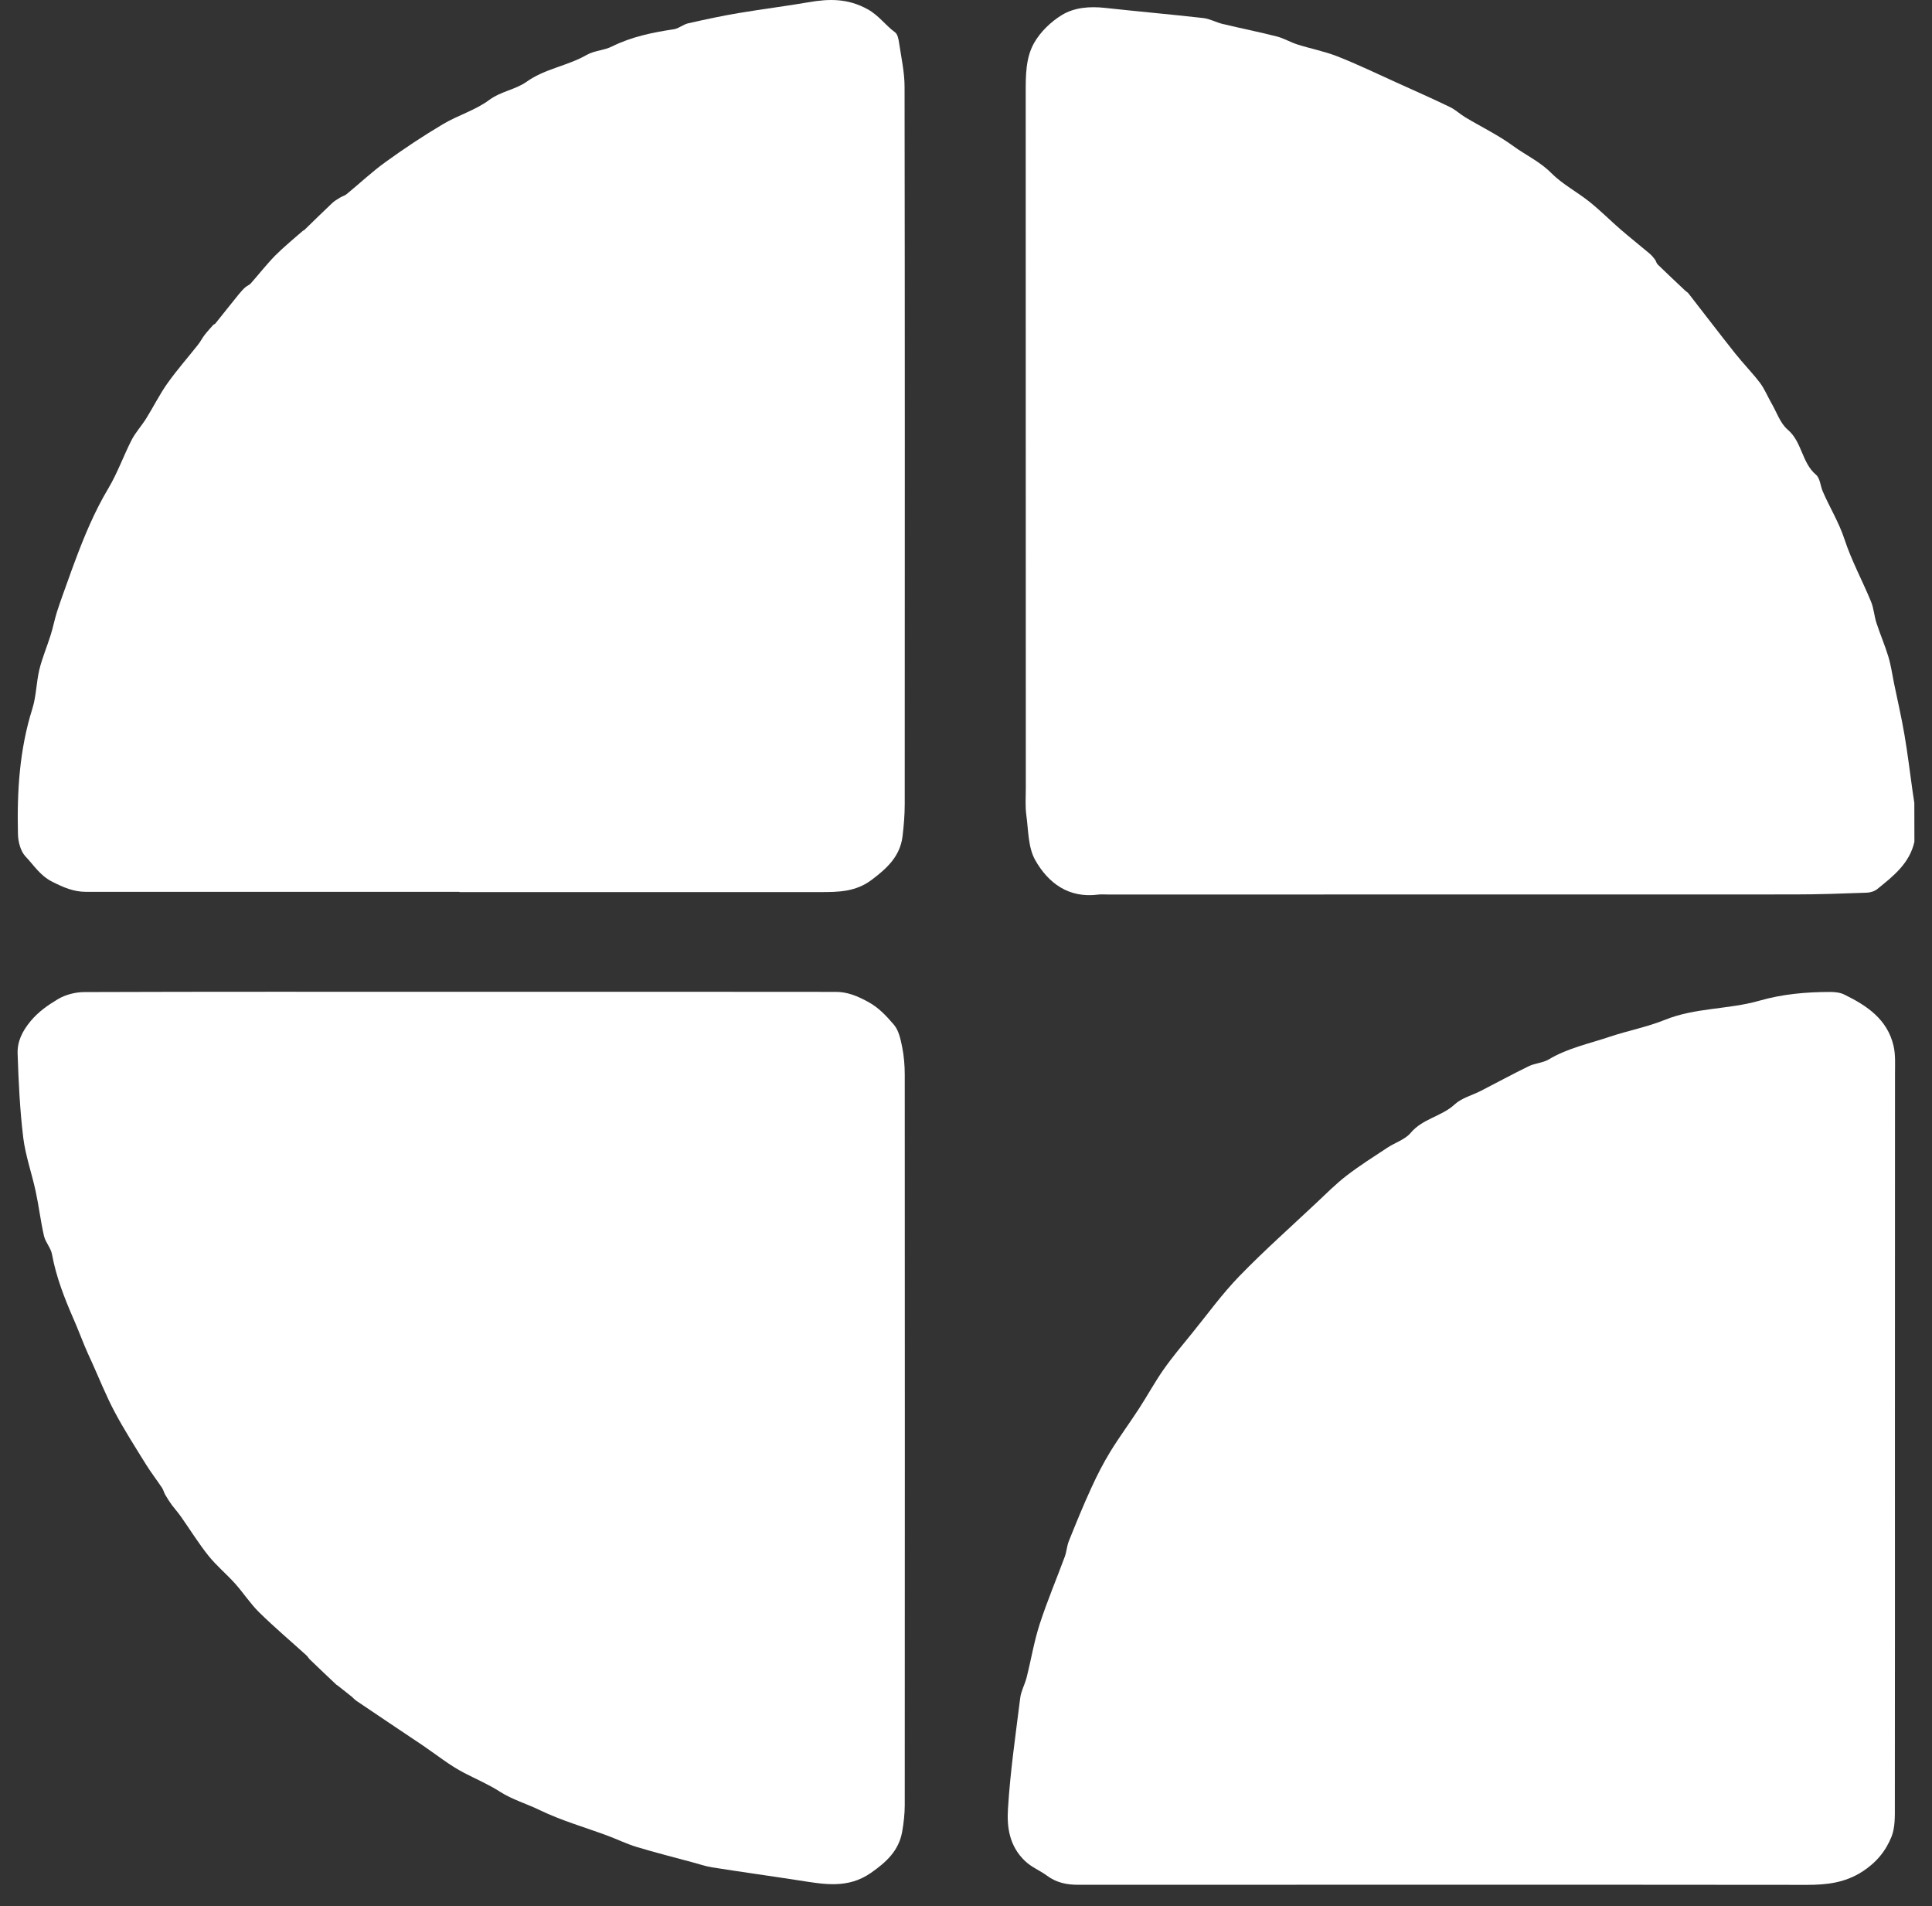
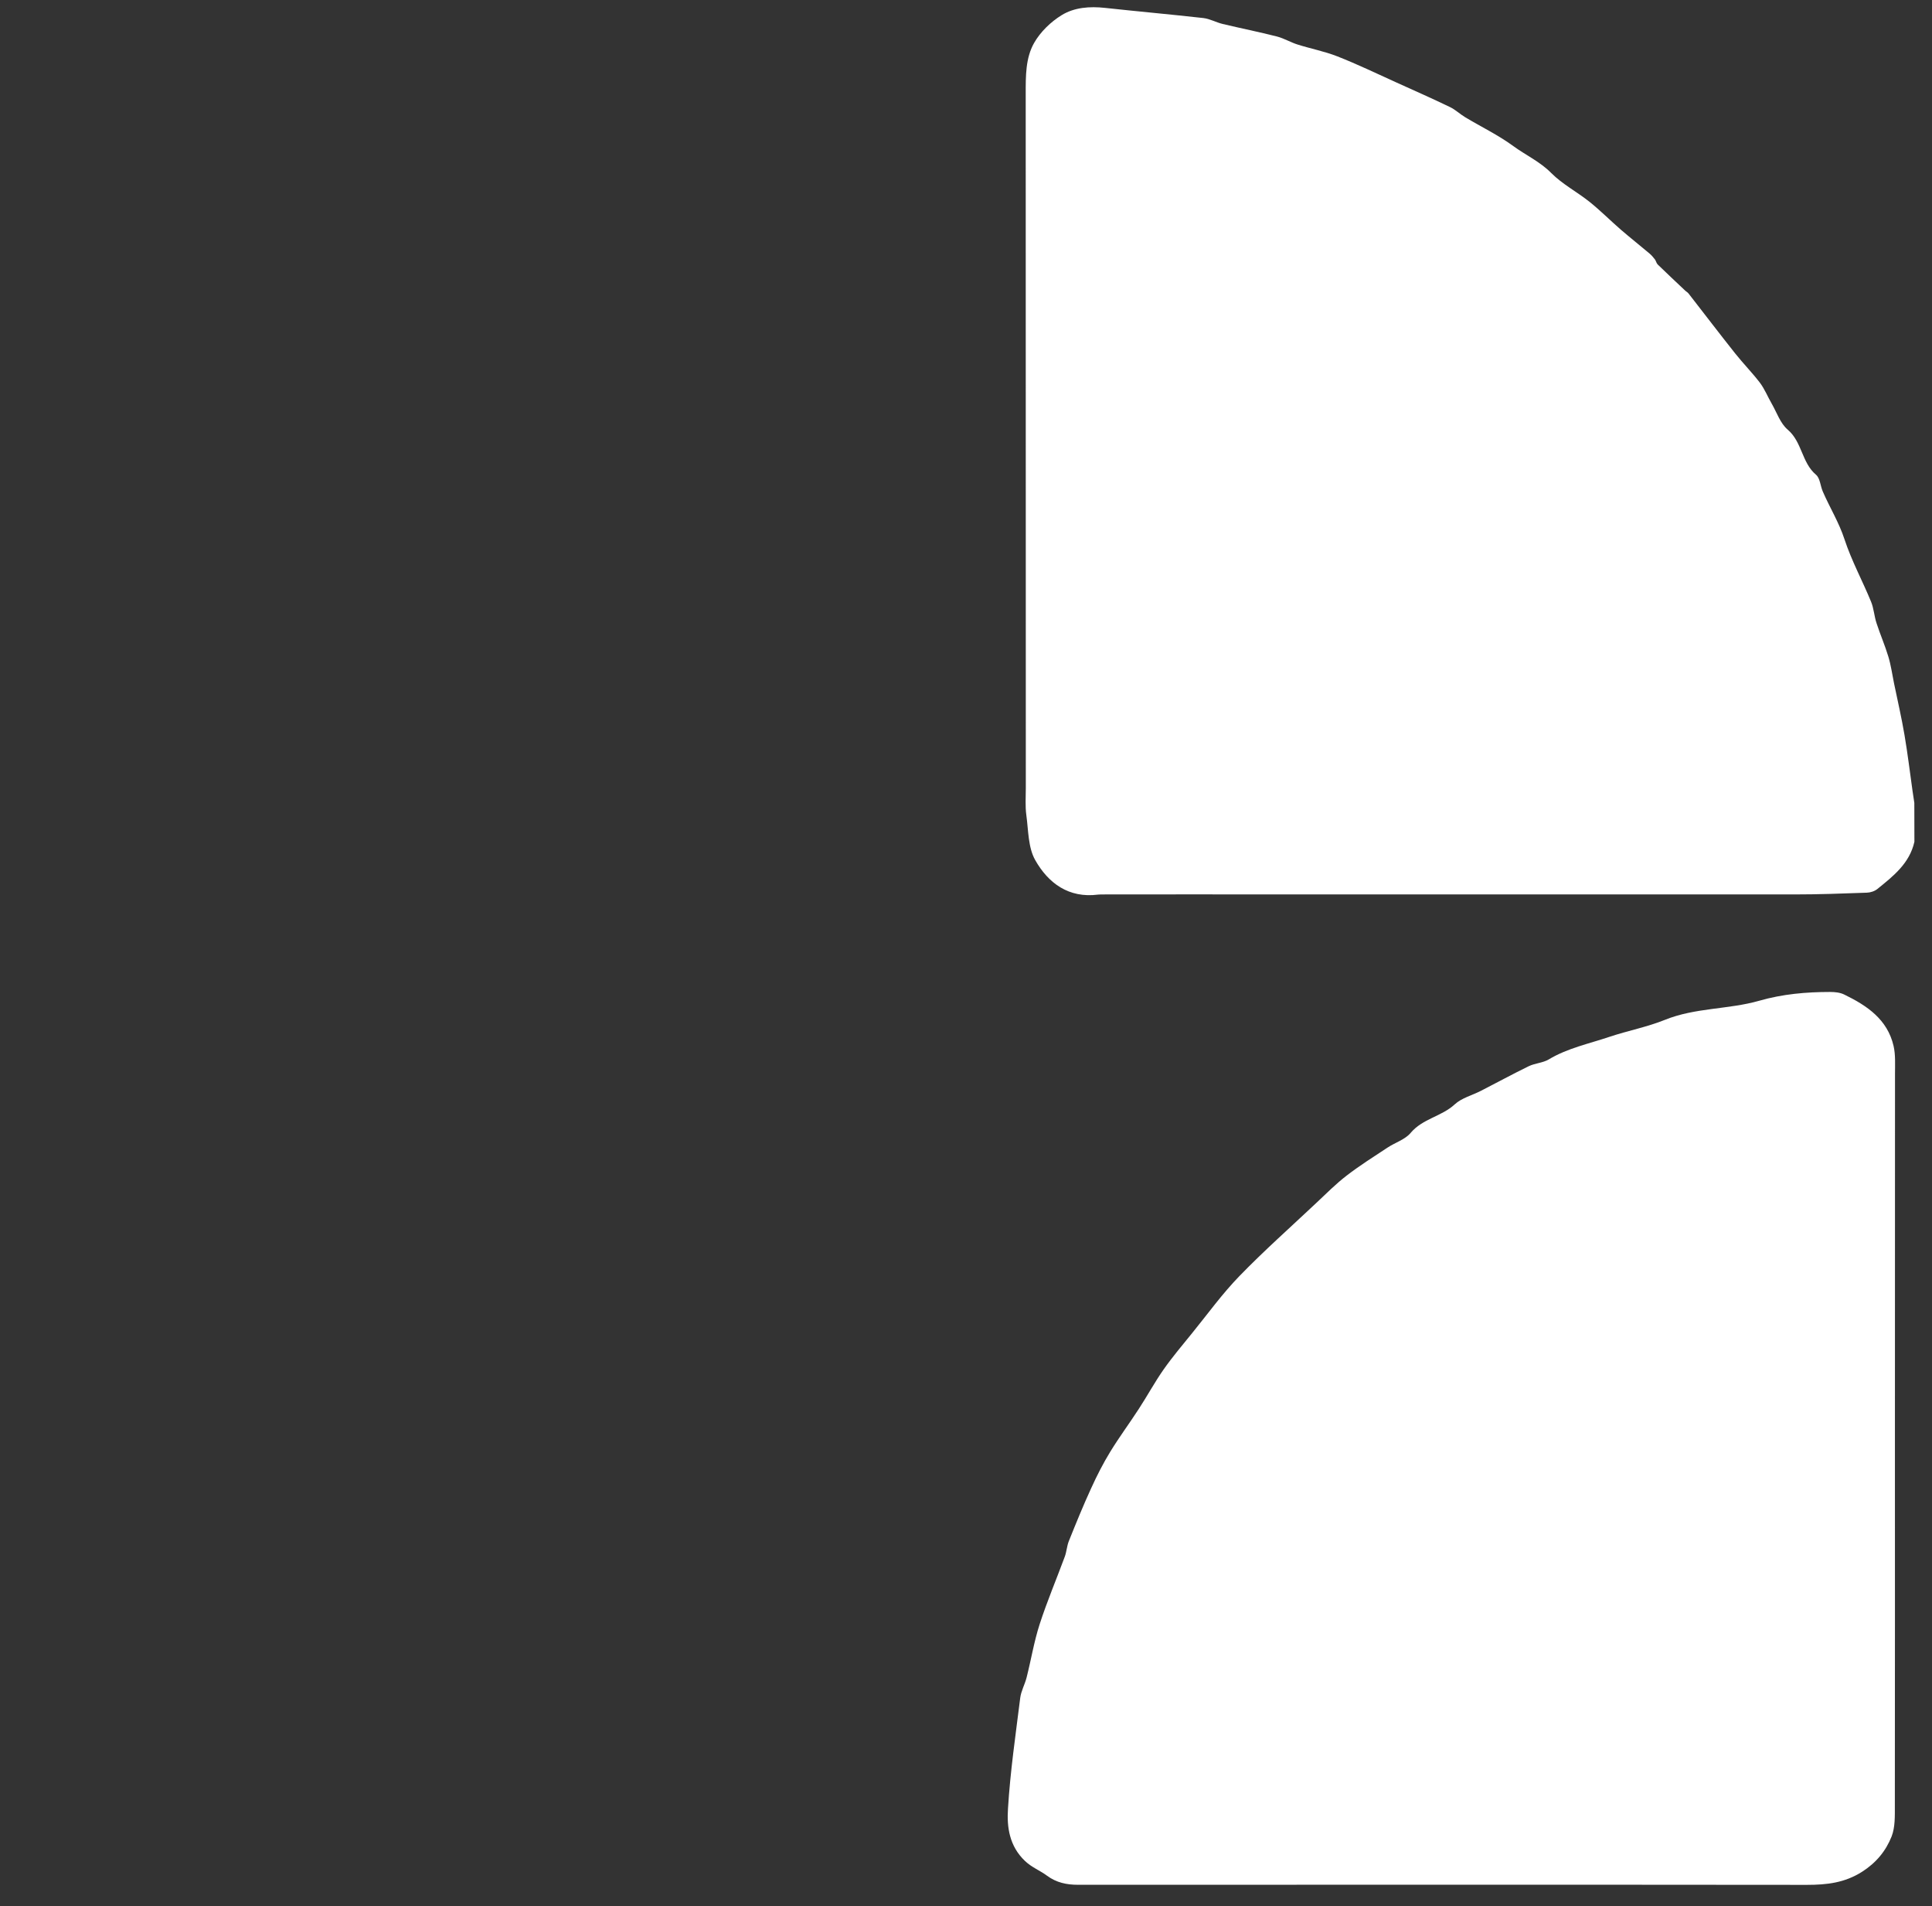
<svg xmlns="http://www.w3.org/2000/svg" width="74" height="73" viewBox="0 0 74 73" fill="none">
  <rect x="0" y="0" width="74" height="73" fill="#333333" stroke="none" />
-   <path d="M73.326 32.238C73.14 33.066 72.518 33.552 71.909 34.044C71.803 34.131 71.64 34.184 71.5 34.187C70.572 34.221 69.647 34.254 68.719 34.254C59.958 34.257 51.196 34.257 42.434 34.257C42.311 34.257 42.185 34.244 42.062 34.26C40.934 34.407 40.149 33.821 39.65 32.937C39.377 32.454 39.391 31.799 39.311 31.217C39.264 30.874 39.291 30.525 39.291 30.176C39.291 21.314 39.291 12.456 39.287 3.595C39.287 2.919 39.278 2.224 39.61 1.642C39.85 1.22 40.249 0.834 40.668 0.578C41.15 0.282 41.742 0.238 42.324 0.302C43.578 0.438 44.836 0.551 46.09 0.691C46.343 0.721 46.579 0.857 46.828 0.917C47.523 1.083 48.222 1.223 48.914 1.399C49.183 1.469 49.433 1.622 49.699 1.705C50.205 1.865 50.73 1.965 51.222 2.158C51.984 2.457 52.723 2.813 53.471 3.152C54.163 3.465 54.855 3.771 55.537 4.1C55.746 4.2 55.919 4.37 56.119 4.489C56.734 4.859 57.386 5.171 57.962 5.594C58.441 5.943 58.983 6.189 59.415 6.625C59.841 7.054 60.403 7.347 60.882 7.729C61.301 8.065 61.681 8.448 62.083 8.797C62.446 9.11 62.825 9.409 63.191 9.718C63.264 9.782 63.327 9.858 63.387 9.935C63.43 9.995 63.444 10.078 63.493 10.128C63.836 10.46 64.185 10.79 64.535 11.119C64.578 11.162 64.638 11.192 64.674 11.239C65.27 12.004 65.855 12.772 66.457 13.53C66.763 13.916 67.112 14.269 67.409 14.658C67.591 14.901 67.708 15.194 67.861 15.46C68.057 15.799 68.19 16.215 68.473 16.454C69.028 16.927 69.008 17.718 69.557 18.181C69.714 18.314 69.724 18.61 69.817 18.823C70.083 19.438 70.436 20.004 70.648 20.652C70.918 21.474 71.337 22.242 71.666 23.044C71.773 23.303 71.786 23.599 71.876 23.866C72.016 24.298 72.198 24.714 72.328 25.146C72.428 25.476 72.475 25.821 72.544 26.161C72.681 26.823 72.834 27.485 72.947 28.15C73.067 28.855 73.153 29.57 73.253 30.279C73.276 30.435 73.299 30.591 73.323 30.748C73.326 31.247 73.326 31.742 73.326 32.238Z" fill="white" />
-   <path d="M17.633 37.983C22.429 37.983 27.226 37.979 32.019 37.986C32.455 37.986 32.834 38.142 33.233 38.359C33.659 38.585 33.952 38.911 34.238 39.243C34.424 39.46 34.494 39.796 34.554 40.092C34.624 40.441 34.654 40.803 34.654 41.163C34.657 50.483 34.66 59.8 34.654 69.121C34.654 69.467 34.614 69.816 34.554 70.155C34.424 70.877 33.949 71.313 33.363 71.722C32.475 72.344 31.557 72.161 30.612 72.015C29.498 71.842 28.384 71.689 27.273 71.513C27.02 71.473 26.773 71.386 26.524 71.32C25.812 71.127 25.097 70.947 24.392 70.734C24.006 70.618 23.64 70.438 23.264 70.298C22.403 69.979 21.511 69.726 20.686 69.327C20.181 69.081 19.622 68.918 19.163 68.625C18.714 68.336 18.241 68.136 17.779 67.897C17.22 67.607 16.721 67.202 16.196 66.846C15.347 66.277 14.496 65.708 13.651 65.136C13.581 65.089 13.525 65.019 13.458 64.966C13.282 64.823 13.105 64.683 12.926 64.544C12.916 64.537 12.903 64.534 12.893 64.527C12.553 64.208 12.214 63.885 11.878 63.562C11.825 63.513 11.788 63.443 11.735 63.393C11.133 62.847 10.508 62.319 9.929 61.75C9.586 61.414 9.323 61.001 9.001 60.642C8.671 60.276 8.289 59.96 7.983 59.578C7.6 59.099 7.278 58.576 6.925 58.074C6.819 57.924 6.696 57.788 6.586 57.642C6.493 57.515 6.41 57.382 6.33 57.246C6.28 57.163 6.26 57.059 6.207 56.98C6.004 56.677 5.781 56.388 5.588 56.078C5.179 55.416 4.756 54.758 4.39 54.069C4.058 53.444 3.798 52.785 3.506 52.14C3.419 51.95 3.329 51.761 3.249 51.564C3.103 51.215 2.97 50.859 2.817 50.513C2.468 49.712 2.152 48.907 1.992 48.038C1.949 47.792 1.743 47.579 1.686 47.337C1.556 46.771 1.49 46.196 1.367 45.627C1.22 44.941 0.978 44.266 0.891 43.574C0.761 42.507 0.711 41.432 0.675 40.358C0.658 39.889 0.848 39.496 1.177 39.1C1.483 38.734 1.846 38.488 2.222 38.262C2.514 38.089 2.897 37.993 3.239 37.993C8.036 37.976 12.833 37.983 17.626 37.983C17.633 37.986 17.633 37.986 17.633 37.983Z" fill="white" />
+   <path d="M73.326 32.238C73.14 33.066 72.518 33.552 71.909 34.044C71.803 34.131 71.64 34.184 71.5 34.187C70.572 34.221 69.647 34.254 68.719 34.254C42.311 34.257 42.185 34.244 42.062 34.26C40.934 34.407 40.149 33.821 39.65 32.937C39.377 32.454 39.391 31.799 39.311 31.217C39.264 30.874 39.291 30.525 39.291 30.176C39.291 21.314 39.291 12.456 39.287 3.595C39.287 2.919 39.278 2.224 39.61 1.642C39.85 1.22 40.249 0.834 40.668 0.578C41.15 0.282 41.742 0.238 42.324 0.302C43.578 0.438 44.836 0.551 46.09 0.691C46.343 0.721 46.579 0.857 46.828 0.917C47.523 1.083 48.222 1.223 48.914 1.399C49.183 1.469 49.433 1.622 49.699 1.705C50.205 1.865 50.73 1.965 51.222 2.158C51.984 2.457 52.723 2.813 53.471 3.152C54.163 3.465 54.855 3.771 55.537 4.1C55.746 4.2 55.919 4.37 56.119 4.489C56.734 4.859 57.386 5.171 57.962 5.594C58.441 5.943 58.983 6.189 59.415 6.625C59.841 7.054 60.403 7.347 60.882 7.729C61.301 8.065 61.681 8.448 62.083 8.797C62.446 9.11 62.825 9.409 63.191 9.718C63.264 9.782 63.327 9.858 63.387 9.935C63.43 9.995 63.444 10.078 63.493 10.128C63.836 10.46 64.185 10.79 64.535 11.119C64.578 11.162 64.638 11.192 64.674 11.239C65.27 12.004 65.855 12.772 66.457 13.53C66.763 13.916 67.112 14.269 67.409 14.658C67.591 14.901 67.708 15.194 67.861 15.46C68.057 15.799 68.19 16.215 68.473 16.454C69.028 16.927 69.008 17.718 69.557 18.181C69.714 18.314 69.724 18.61 69.817 18.823C70.083 19.438 70.436 20.004 70.648 20.652C70.918 21.474 71.337 22.242 71.666 23.044C71.773 23.303 71.786 23.599 71.876 23.866C72.016 24.298 72.198 24.714 72.328 25.146C72.428 25.476 72.475 25.821 72.544 26.161C72.681 26.823 72.834 27.485 72.947 28.15C73.067 28.855 73.153 29.57 73.253 30.279C73.276 30.435 73.299 30.591 73.323 30.748C73.326 31.247 73.326 31.742 73.326 32.238Z" fill="white" />
  <path d="M72.58 55.067C72.58 59.764 72.583 64.46 72.577 69.157C72.577 69.55 72.59 69.976 72.454 70.328C72.234 70.884 71.865 71.336 71.323 71.682C70.654 72.108 69.966 72.184 69.207 72.184C59.9 72.174 50.593 72.181 41.285 72.181C40.86 72.181 40.464 72.101 40.101 71.832C39.832 71.632 39.523 71.519 39.26 71.27C38.658 70.697 38.561 69.969 38.608 69.264C38.694 67.847 38.901 66.436 39.077 65.023C39.11 64.76 39.253 64.51 39.32 64.248C39.493 63.566 39.606 62.867 39.822 62.199C40.105 61.327 40.464 60.479 40.783 59.617C40.856 59.421 40.863 59.202 40.943 59.009C41.216 58.33 41.492 57.651 41.798 56.986C42.014 56.511 42.254 56.041 42.526 55.596C42.869 55.037 43.261 54.508 43.617 53.959C43.943 53.46 44.229 52.931 44.569 52.446C44.908 51.963 45.291 51.511 45.663 51.052C46.258 50.32 46.814 49.548 47.469 48.873C48.414 47.898 49.432 46.997 50.42 46.066C50.799 45.71 51.172 45.334 51.584 45.018C52.083 44.635 52.618 44.296 53.144 43.95C53.44 43.754 53.819 43.641 54.032 43.385C54.491 42.839 55.216 42.759 55.719 42.294C55.985 42.047 56.387 41.948 56.723 41.775C57.335 41.462 57.937 41.133 58.553 40.833C58.792 40.717 59.092 40.707 59.318 40.574C60.043 40.138 60.864 39.972 61.65 39.706C62.348 39.473 63.083 39.333 63.762 39.06C64.929 38.585 66.197 38.664 67.384 38.325C68.276 38.069 69.18 37.989 70.099 37.989C70.281 37.989 70.481 38.009 70.641 38.089C71.509 38.511 72.291 39.037 72.527 40.052C72.607 40.394 72.583 40.767 72.583 41.126C72.58 45.773 72.58 50.42 72.58 55.067Z" fill="white" />
-   <path d="M17.599 34.154C12.829 34.154 8.056 34.154 3.286 34.154C2.817 34.154 2.424 33.981 2.002 33.768C1.536 33.535 1.296 33.133 0.977 32.8C0.788 32.6 0.694 32.238 0.688 31.945C0.648 30.319 0.744 28.709 1.24 27.139C1.39 26.66 1.39 26.137 1.506 25.648C1.616 25.199 1.799 24.77 1.938 24.328C2.032 24.035 2.088 23.729 2.181 23.436C2.314 23.02 2.467 22.611 2.614 22.199C2.697 21.966 2.78 21.733 2.867 21.504C3.226 20.539 3.618 19.591 4.151 18.7C4.5 18.114 4.729 17.462 5.039 16.853C5.188 16.564 5.418 16.314 5.594 16.035C5.877 15.583 6.113 15.1 6.422 14.668C6.785 14.159 7.201 13.687 7.59 13.194C7.68 13.081 7.746 12.945 7.836 12.829C7.939 12.695 8.052 12.576 8.162 12.449C8.185 12.423 8.229 12.413 8.252 12.386C8.551 12.014 8.847 11.638 9.15 11.265C9.227 11.172 9.306 11.082 9.396 11.002C9.459 10.946 9.553 10.916 9.606 10.853C9.918 10.5 10.211 10.124 10.54 9.788C10.873 9.452 11.242 9.156 11.595 8.844C11.612 8.827 11.642 8.824 11.658 8.807C12.011 8.464 12.363 8.118 12.719 7.782C12.806 7.699 12.912 7.636 13.015 7.573C13.098 7.52 13.202 7.496 13.275 7.436C13.777 7.024 14.249 6.578 14.775 6.199C15.483 5.687 16.215 5.201 16.967 4.755C17.536 4.416 18.204 4.223 18.73 3.834C19.182 3.498 19.744 3.432 20.164 3.135C20.875 2.627 21.734 2.527 22.469 2.104C22.758 1.938 23.141 1.931 23.443 1.778C24.195 1.406 24.994 1.243 25.812 1.12C26.001 1.09 26.168 0.937 26.354 0.894C27.003 0.747 27.651 0.607 28.307 0.498C29.195 0.348 30.09 0.238 30.978 0.085C31.759 -0.051 32.478 -0.064 33.233 0.355C33.665 0.594 33.915 0.97 34.284 1.239C34.38 1.309 34.417 1.499 34.437 1.642C34.52 2.201 34.647 2.766 34.647 3.328C34.66 12.486 34.657 21.647 34.653 30.804C34.653 31.21 34.617 31.622 34.57 32.025C34.477 32.787 33.985 33.246 33.393 33.691C32.777 34.157 32.119 34.164 31.427 34.164C26.816 34.164 22.206 34.164 17.596 34.164C17.599 34.157 17.599 34.154 17.599 34.154Z" fill="white" />
</svg>